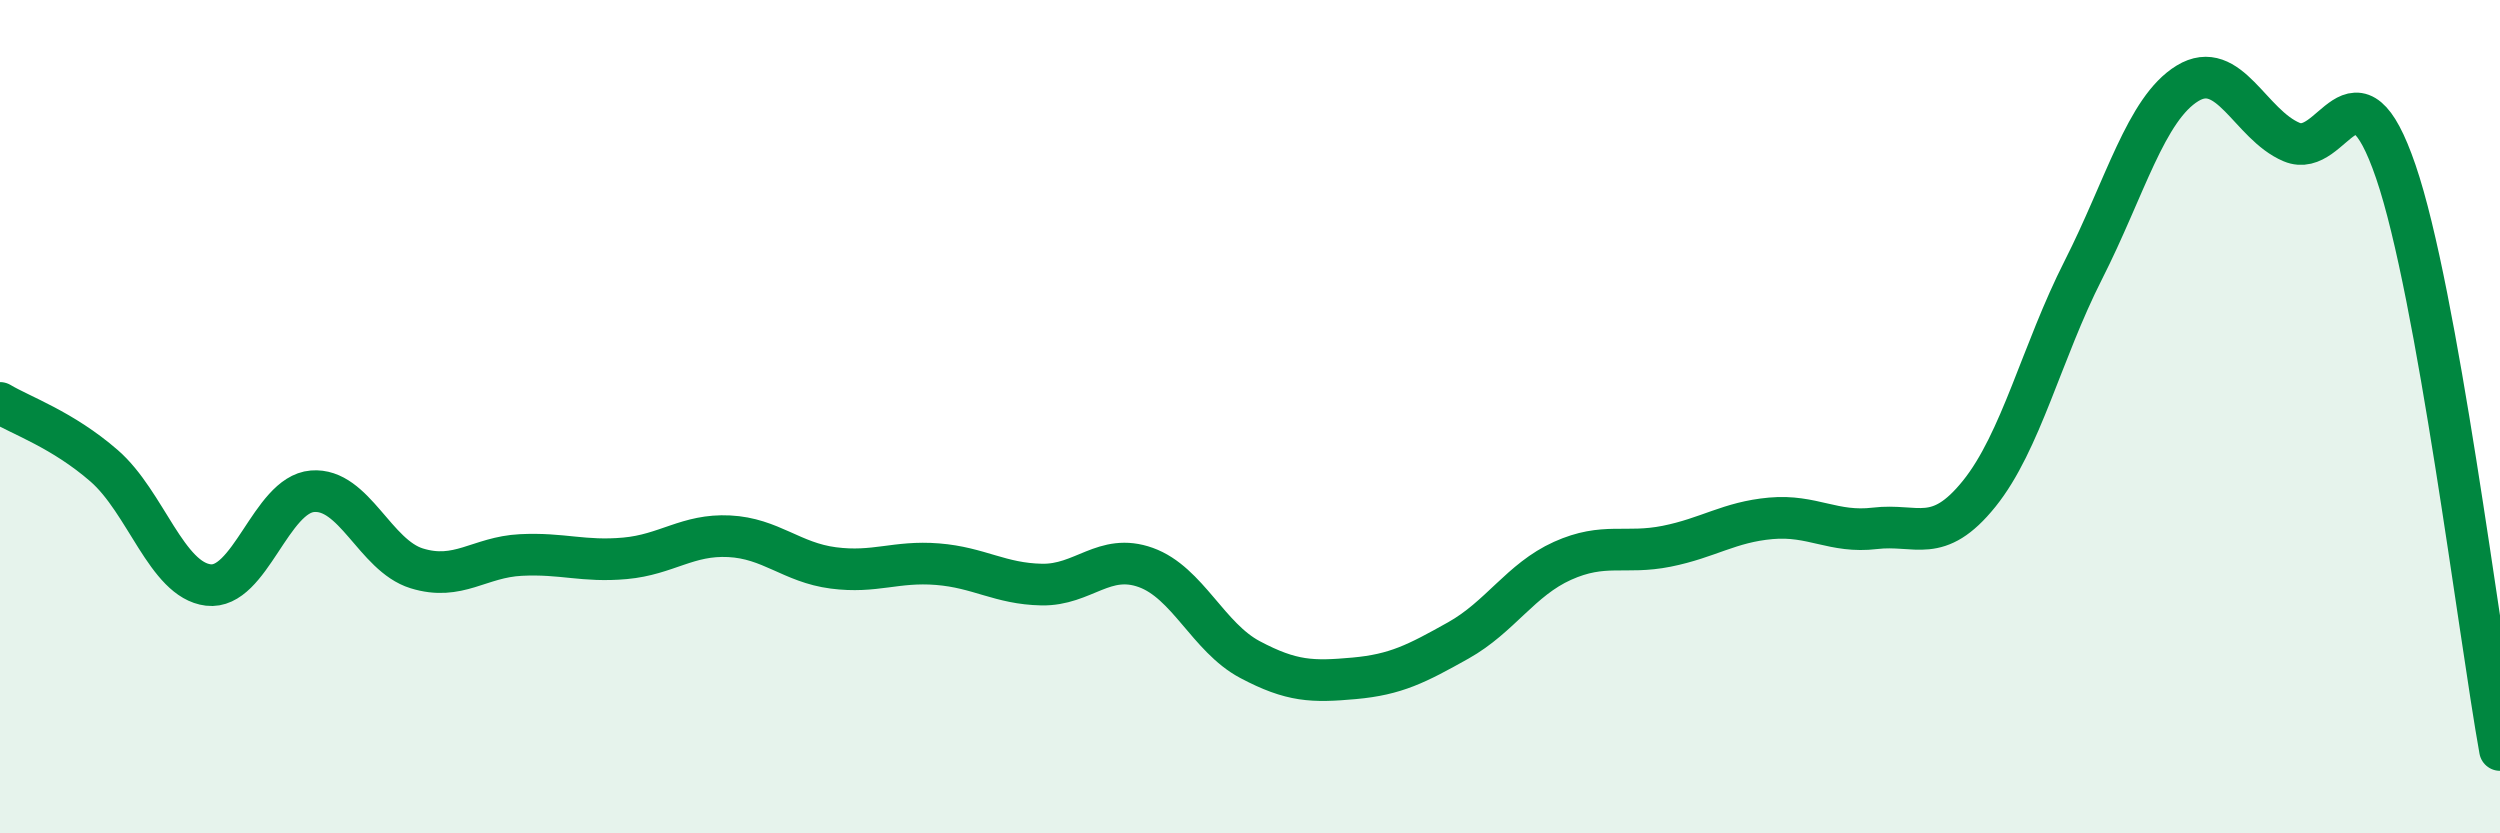
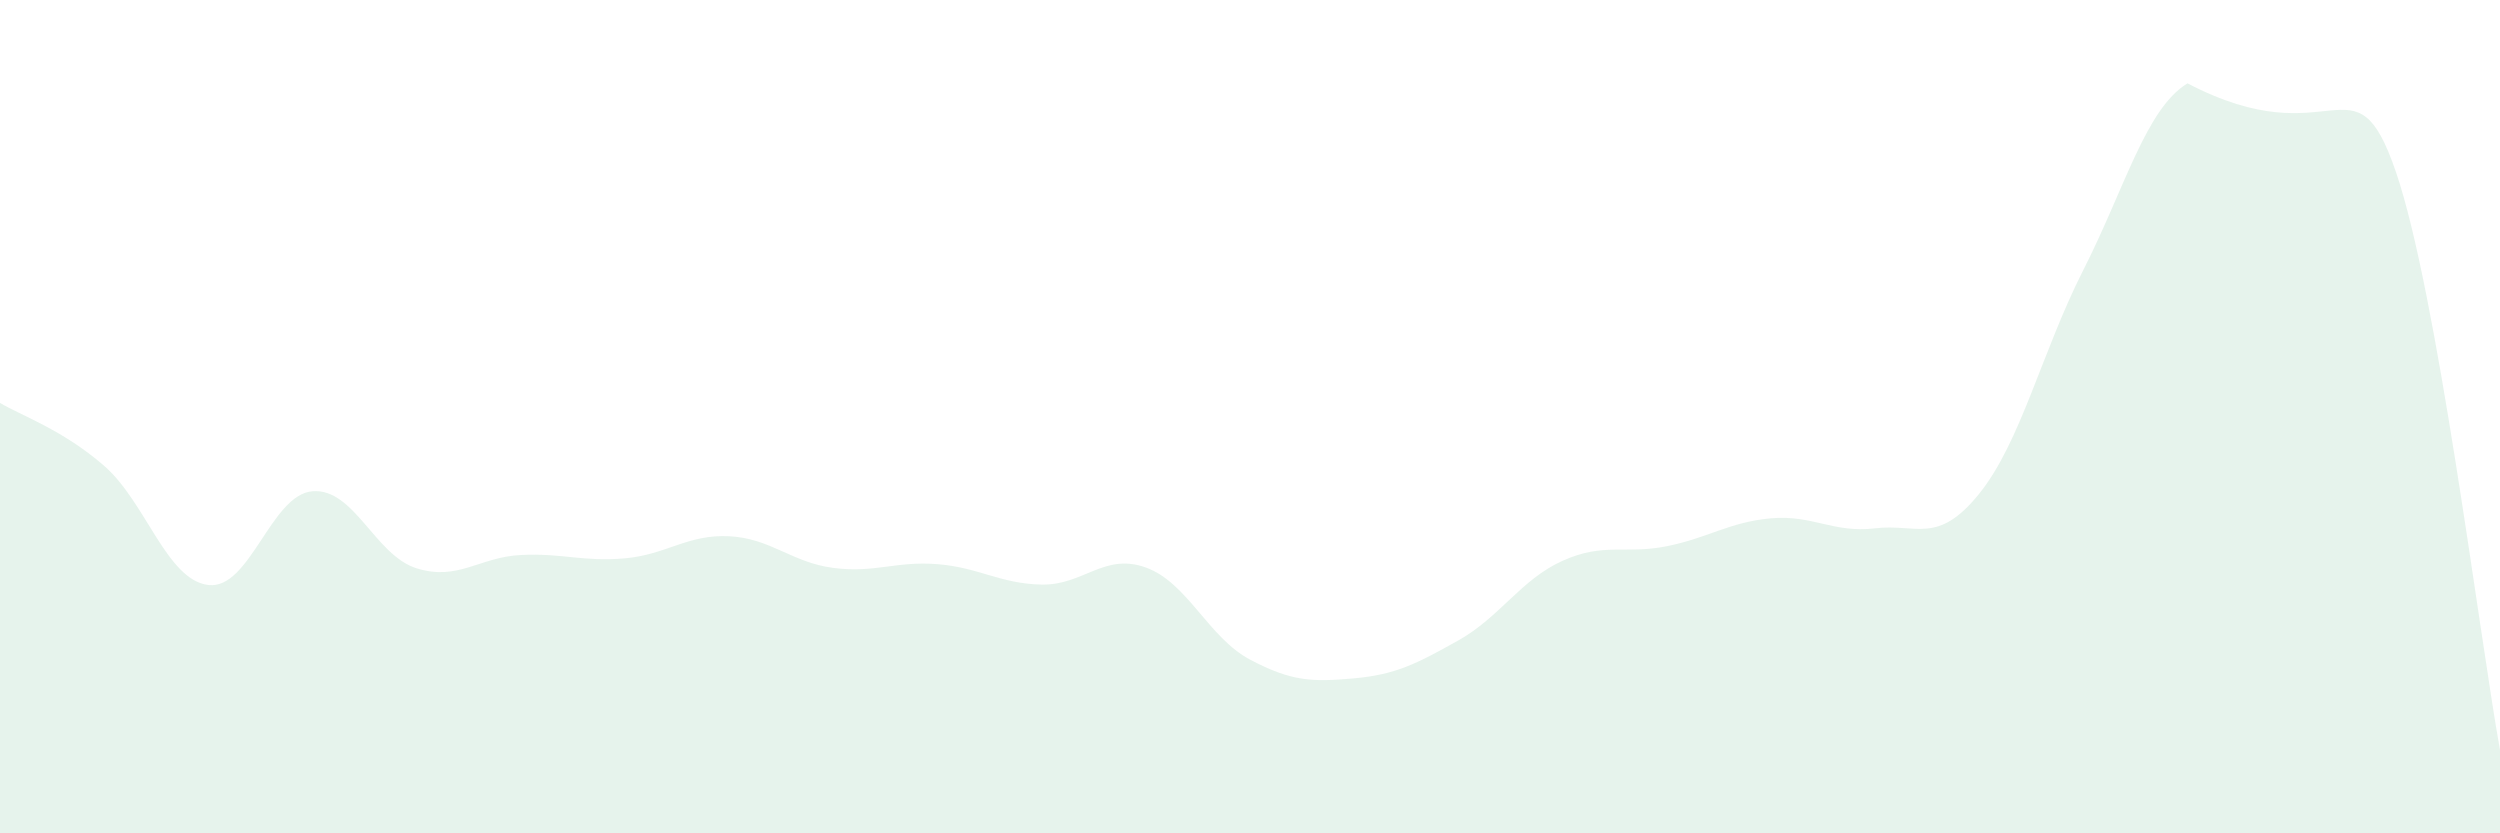
<svg xmlns="http://www.w3.org/2000/svg" width="60" height="20" viewBox="0 0 60 20">
-   <path d="M 0,9.67 C 0.5,9.97 1.5,10.31 2.5,11.18 C 3.5,12.05 4,13.92 5,14.04 C 6,14.16 6.5,11.87 7.5,11.79 C 8.5,11.71 9,13.33 10,13.64 C 11,13.95 11.5,13.37 12.5,13.32 C 13.5,13.27 14,13.49 15,13.4 C 16,13.31 16.5,12.82 17.5,12.87 C 18.5,12.92 19,13.5 20,13.63 C 21,13.76 21.5,13.46 22.5,13.54 C 23.5,13.62 24,14.01 25,14.03 C 26,14.05 26.5,13.26 27.5,13.62 C 28.5,13.98 29,15.3 30,15.83 C 31,16.36 31.5,16.37 32.5,16.28 C 33.5,16.19 34,15.93 35,15.37 C 36,14.81 36.5,13.91 37.5,13.46 C 38.5,13.01 39,13.31 40,13.11 C 41,12.91 41.5,12.53 42.5,12.44 C 43.5,12.35 44,12.8 45,12.68 C 46,12.56 46.5,13.09 47.5,11.85 C 48.5,10.61 49,8.45 50,6.48 C 51,4.51 51.5,2.61 52.5,2 C 53.5,1.39 54,2.99 55,3.41 C 56,3.83 56.5,1.2 57.5,4.12 C 58.5,7.04 59.5,15.22 60,18L60 20L0 20Z" fill="#008740" opacity="0.1" stroke-linecap="round" stroke-linejoin="round" />
-   <path d="M 0,9.67 C 0.5,9.97 1.5,10.31 2.5,11.18 C 3.5,12.05 4,13.92 5,14.04 C 6,14.16 6.5,11.87 7.5,11.79 C 8.5,11.71 9,13.33 10,13.64 C 11,13.95 11.5,13.37 12.5,13.32 C 13.5,13.27 14,13.49 15,13.4 C 16,13.31 16.5,12.82 17.5,12.87 C 18.5,12.92 19,13.5 20,13.63 C 21,13.76 21.5,13.46 22.5,13.54 C 23.5,13.62 24,14.01 25,14.03 C 26,14.05 26.5,13.26 27.5,13.62 C 28.5,13.98 29,15.3 30,15.83 C 31,16.36 31.5,16.37 32.5,16.28 C 33.5,16.19 34,15.93 35,15.37 C 36,14.81 36.5,13.91 37.5,13.46 C 38.5,13.01 39,13.31 40,13.11 C 41,12.91 41.5,12.53 42.5,12.44 C 43.5,12.35 44,12.8 45,12.68 C 46,12.56 46.5,13.09 47.5,11.85 C 48.5,10.61 49,8.45 50,6.48 C 51,4.51 51.5,2.61 52.5,2 C 53.5,1.39 54,2.99 55,3.41 C 56,3.83 56.5,1.2 57.5,4.12 C 58.5,7.04 59.5,15.22 60,18" stroke="#008740" stroke-width="1" fill="none" stroke-linecap="round" stroke-linejoin="round" />
+   <path d="M 0,9.67 C 0.5,9.97 1.5,10.31 2.5,11.18 C 3.5,12.05 4,13.92 5,14.04 C 6,14.16 6.5,11.87 7.5,11.79 C 8.5,11.71 9,13.33 10,13.64 C 11,13.95 11.5,13.37 12.5,13.32 C 13.5,13.27 14,13.49 15,13.4 C 16,13.31 16.5,12.82 17.5,12.87 C 18.5,12.92 19,13.5 20,13.63 C 21,13.76 21.5,13.46 22.5,13.54 C 23.5,13.62 24,14.01 25,14.03 C 26,14.05 26.5,13.26 27.5,13.62 C 28.5,13.98 29,15.3 30,15.83 C 31,16.36 31.5,16.37 32.5,16.28 C 33.5,16.19 34,15.93 35,15.37 C 36,14.81 36.5,13.91 37.5,13.46 C 38.5,13.01 39,13.31 40,13.11 C 41,12.91 41.5,12.53 42.5,12.44 C 43.5,12.35 44,12.8 45,12.68 C 46,12.56 46.5,13.09 47.5,11.85 C 48.5,10.61 49,8.45 50,6.48 C 51,4.51 51.5,2.61 52.5,2 C 56,3.83 56.5,1.2 57.5,4.12 C 58.5,7.04 59.5,15.22 60,18L60 20L0 20Z" fill="#008740" opacity="0.1" stroke-linecap="round" stroke-linejoin="round" />
</svg>